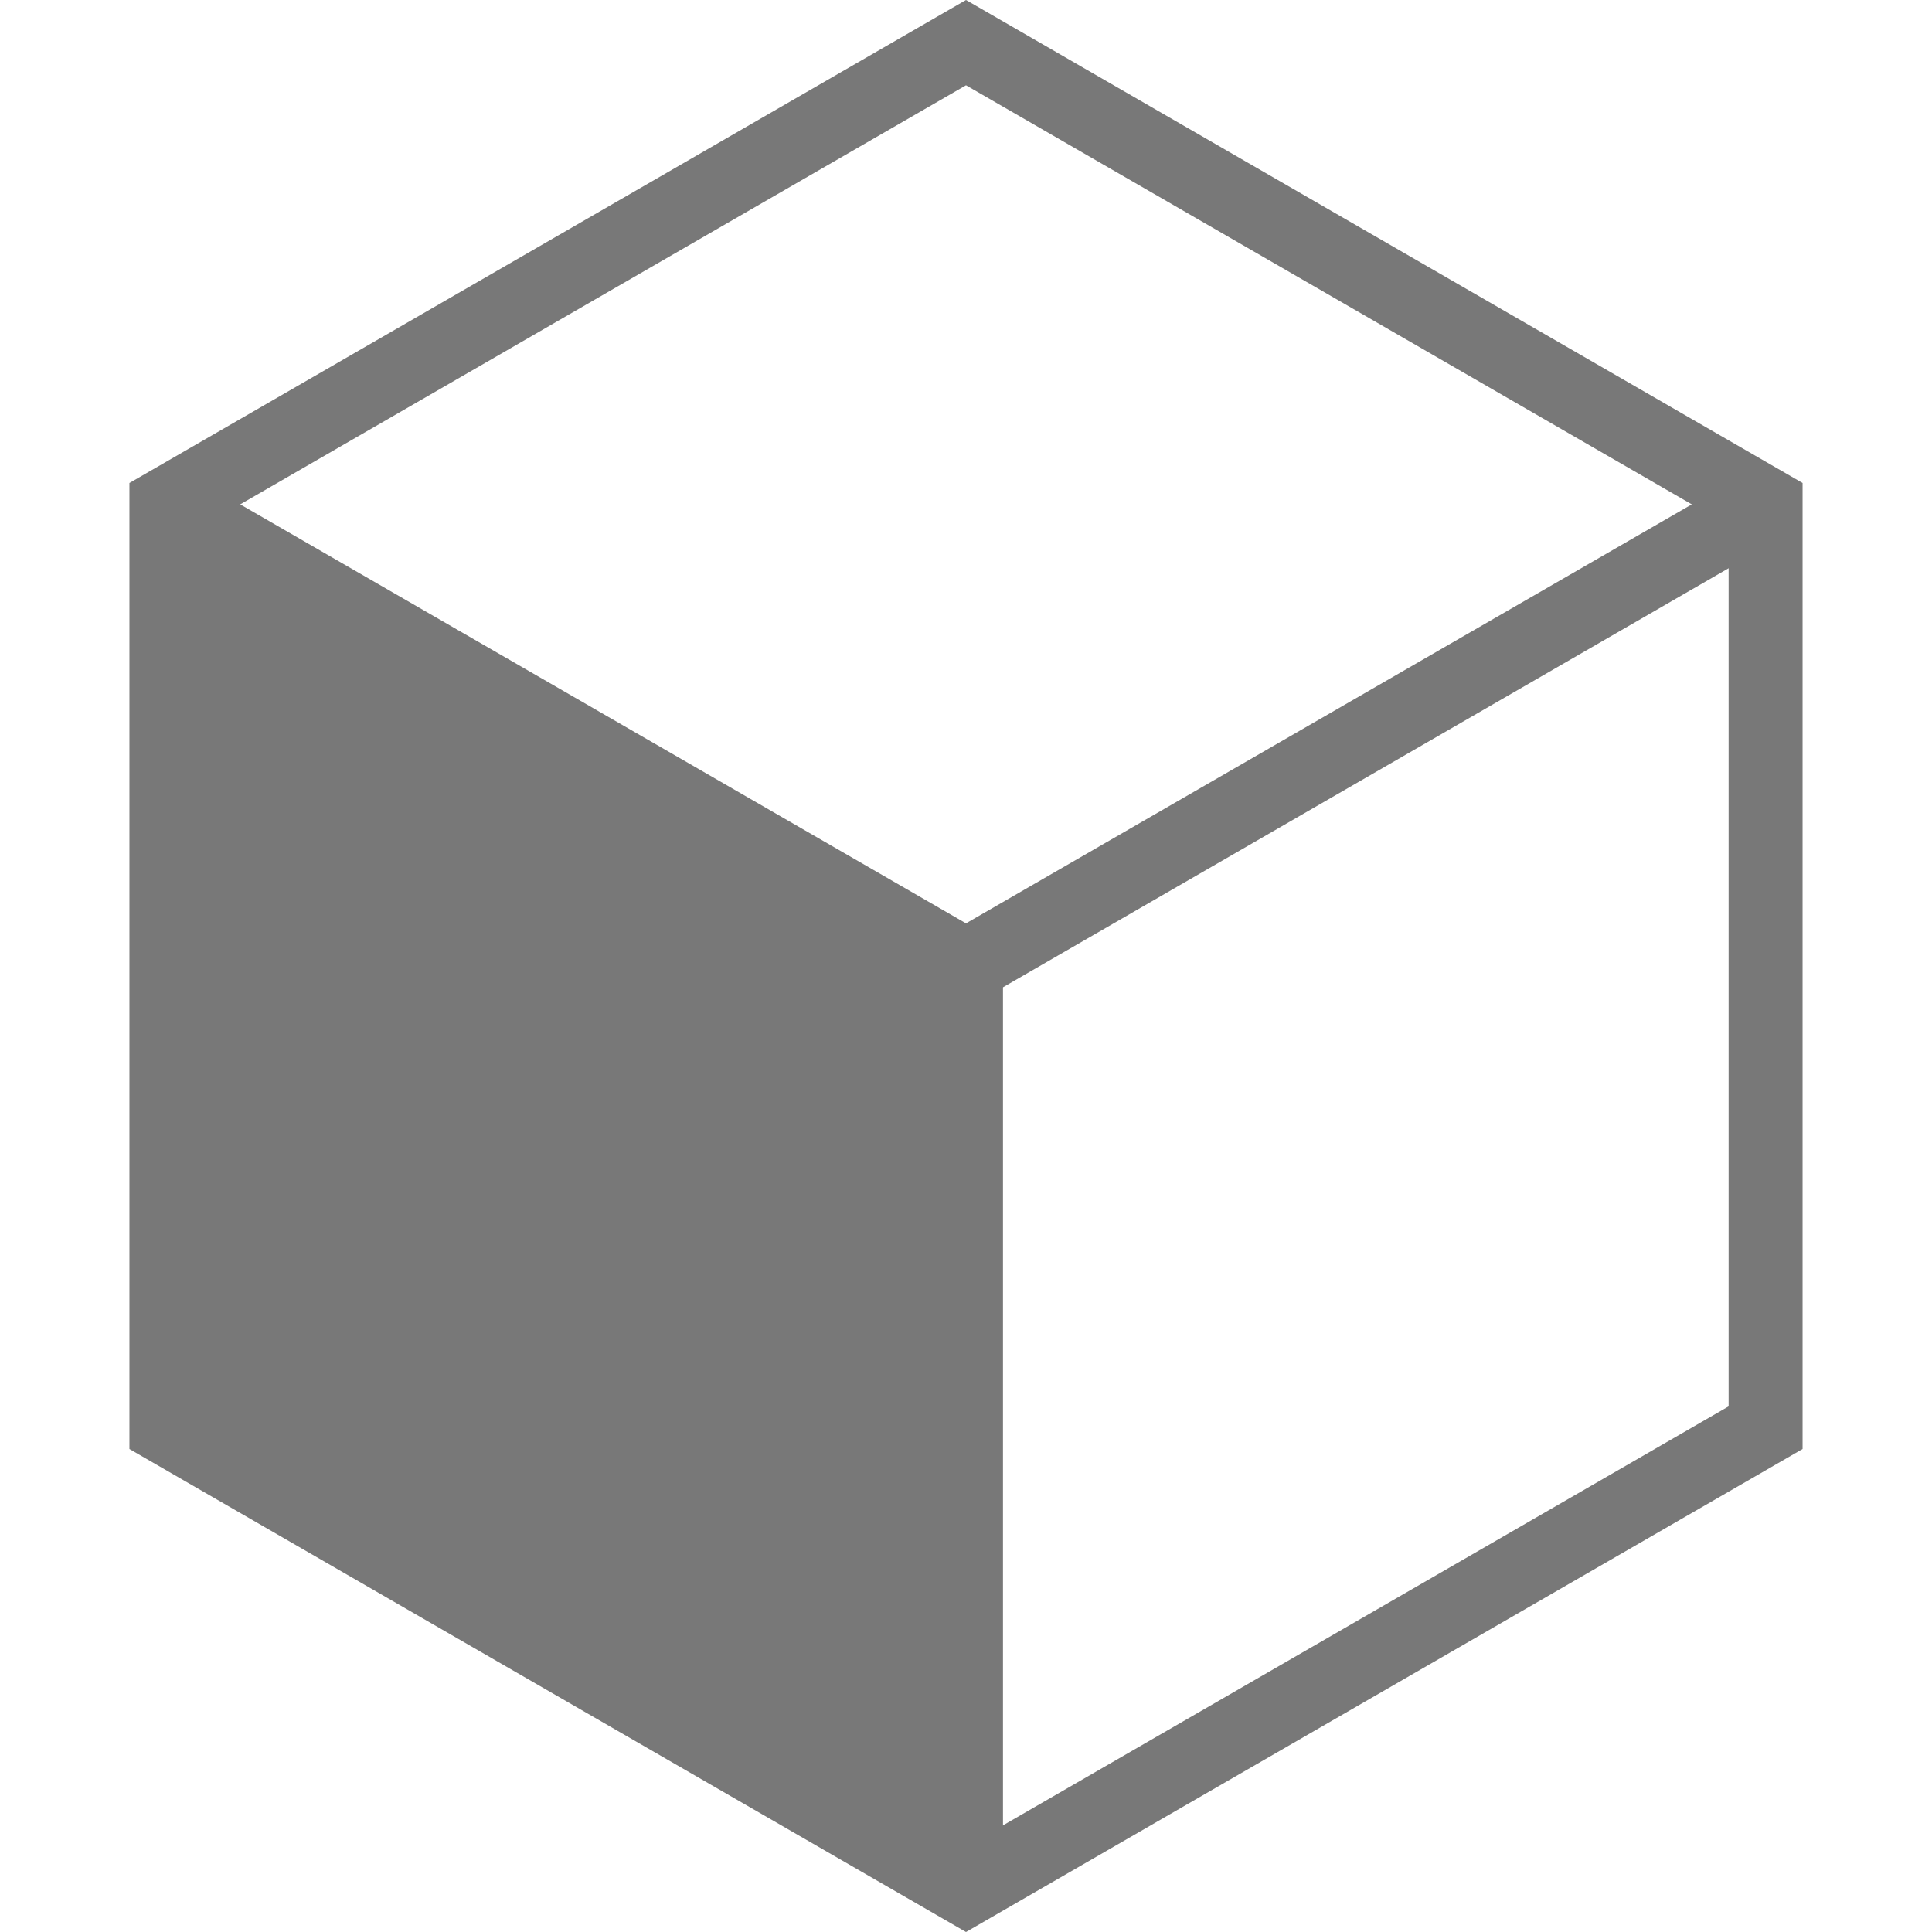
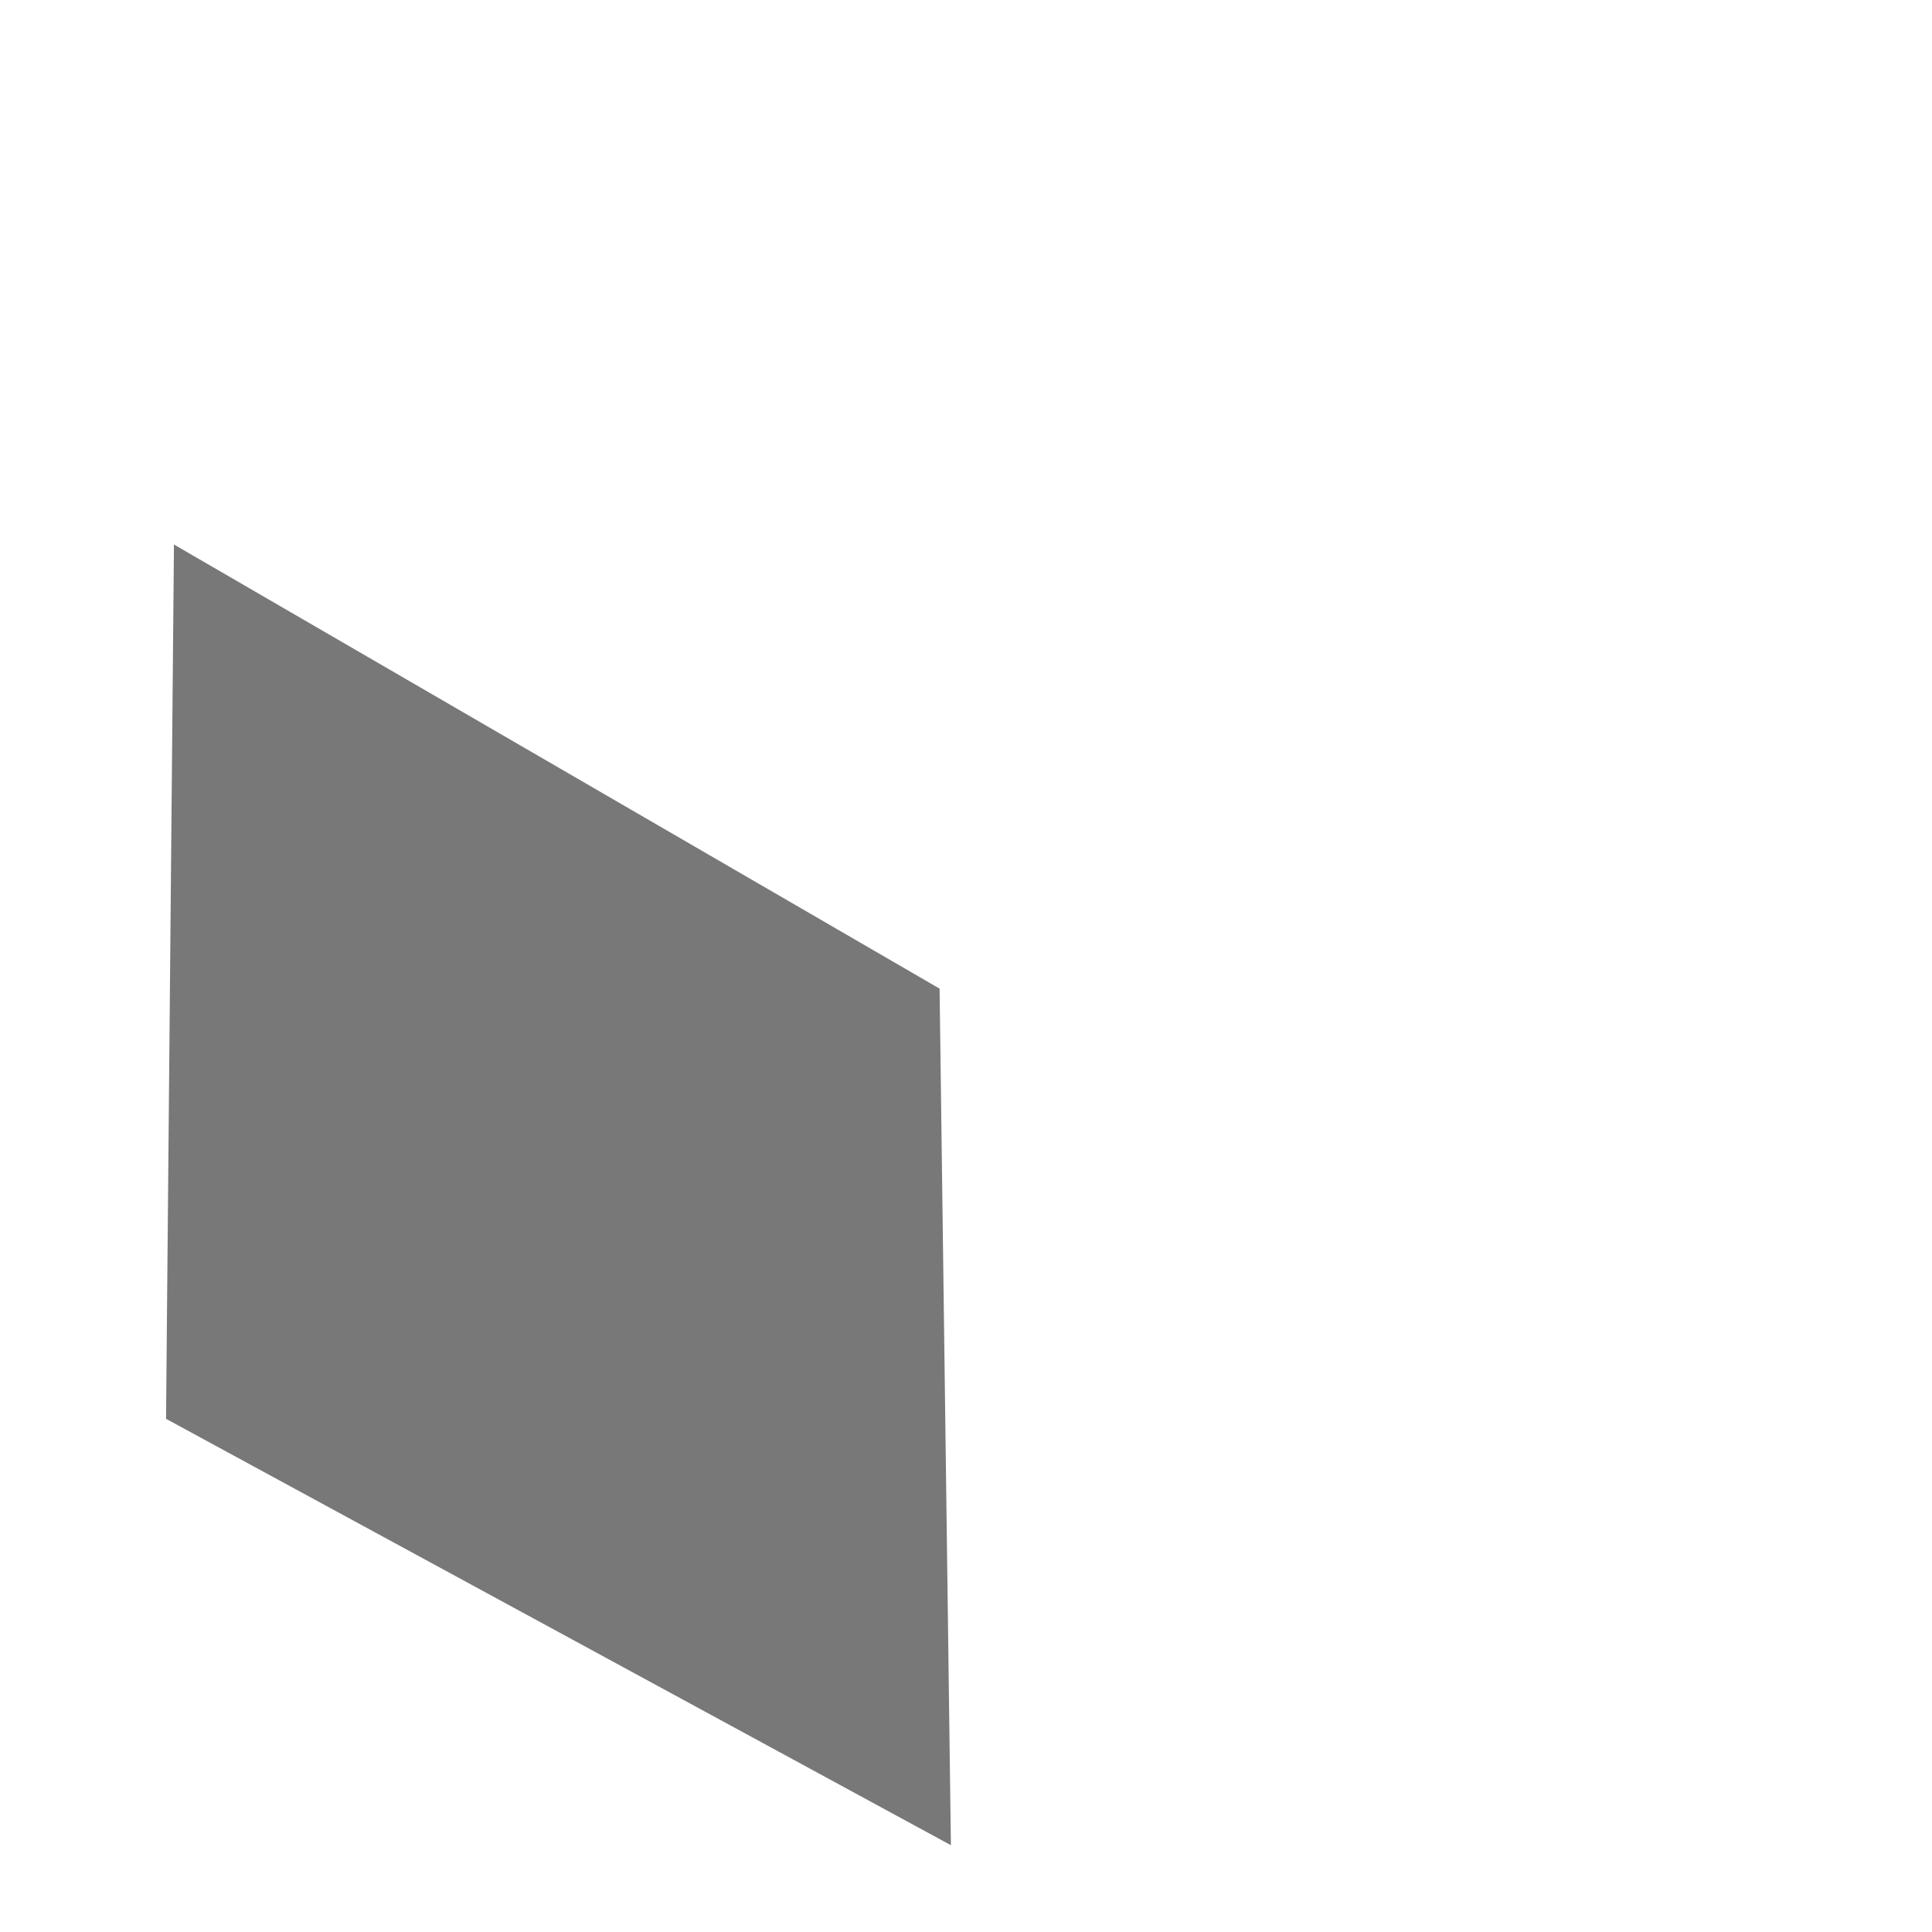
<svg xmlns="http://www.w3.org/2000/svg" version="1.1" id="Ebene_1" x="0px" y="0px" viewBox="0 0 512 512" style="enable-background:new 0 0 512 512;" xml:space="preserve">
  <style type="text/css">
	.st0{fill:#787878;}
</style>
  <g>
    <g>
-       <path class="st0" d="M256,512L34.3,384V128L256,0l221.7,128v256L256,512z M53.9,372.7L256,489.4l202.1-116.7V139.3L256,22.6    L53.9,139.3V372.7z" />
-       <polygon class="st0" points="256,267.3 39.2,142.1 49,125.2 256,244.7 463,125.2 472.8,142.1" />
-       <rect x="246.2" y="256" class="st0" width="19.6" height="244.7" />
      <polygon class="st0" points="46.1,144.3 249,262 252,489 44,376" />
    </g>
  </g>
</svg>